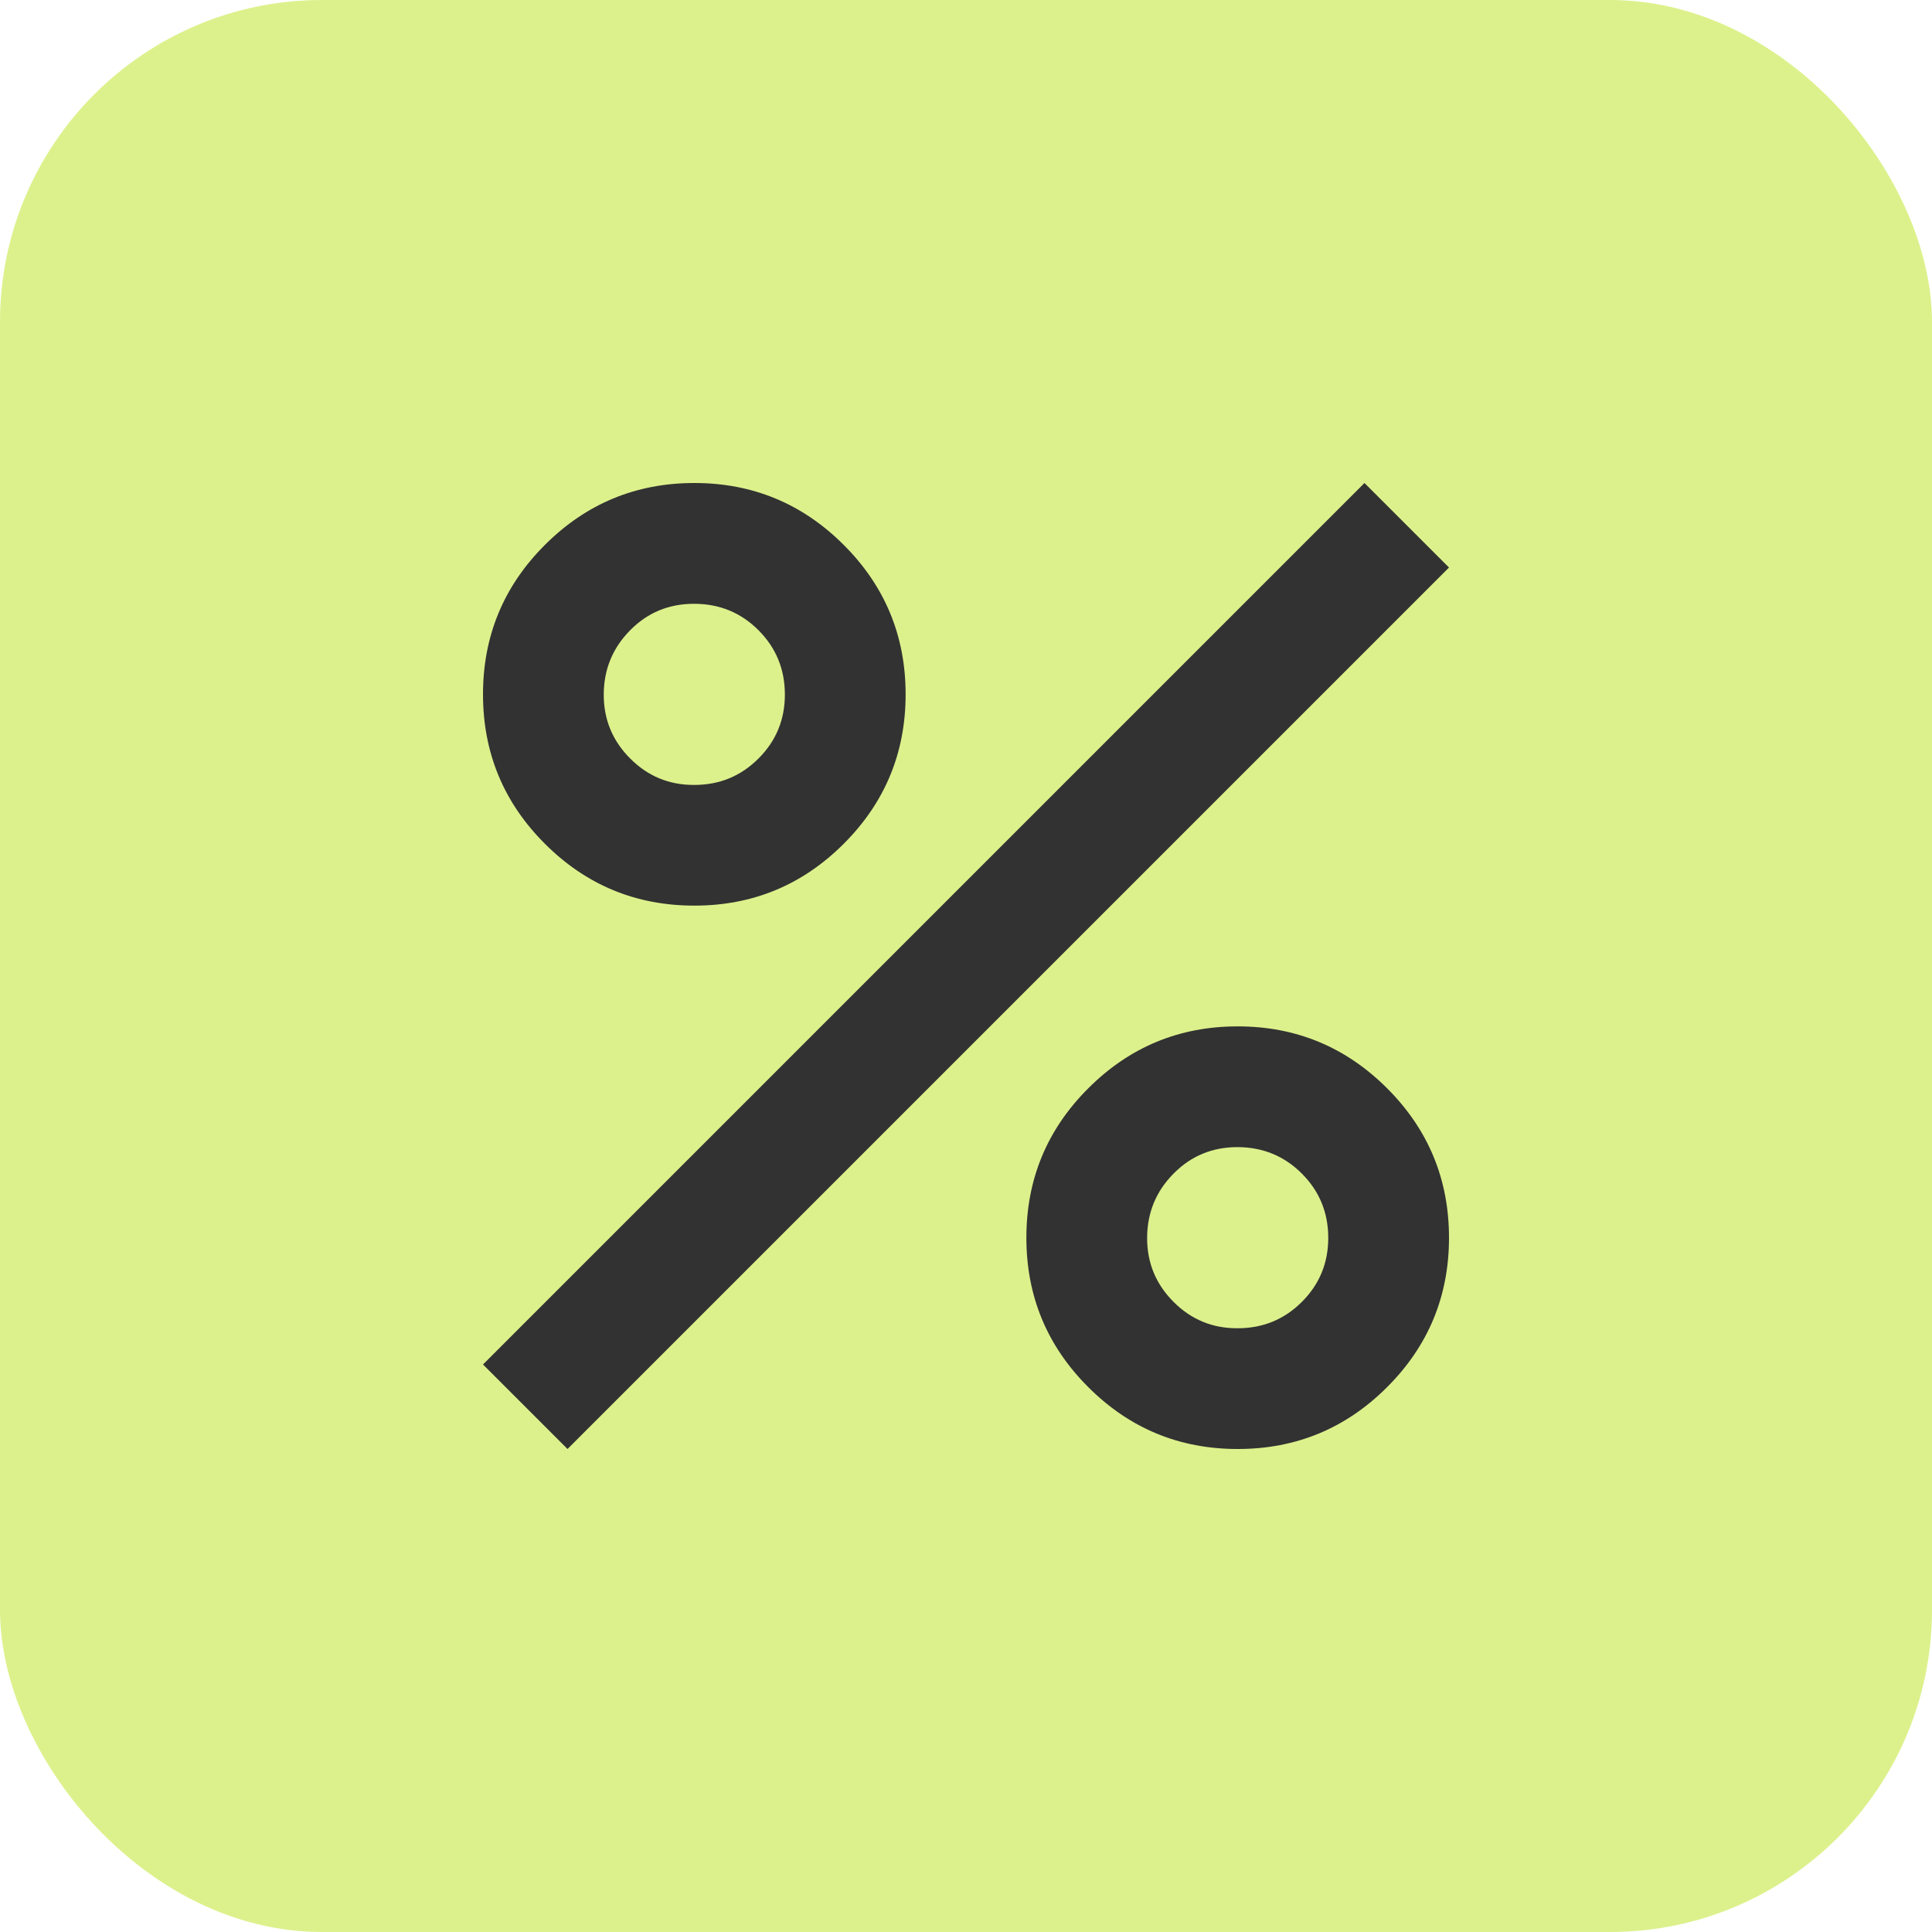
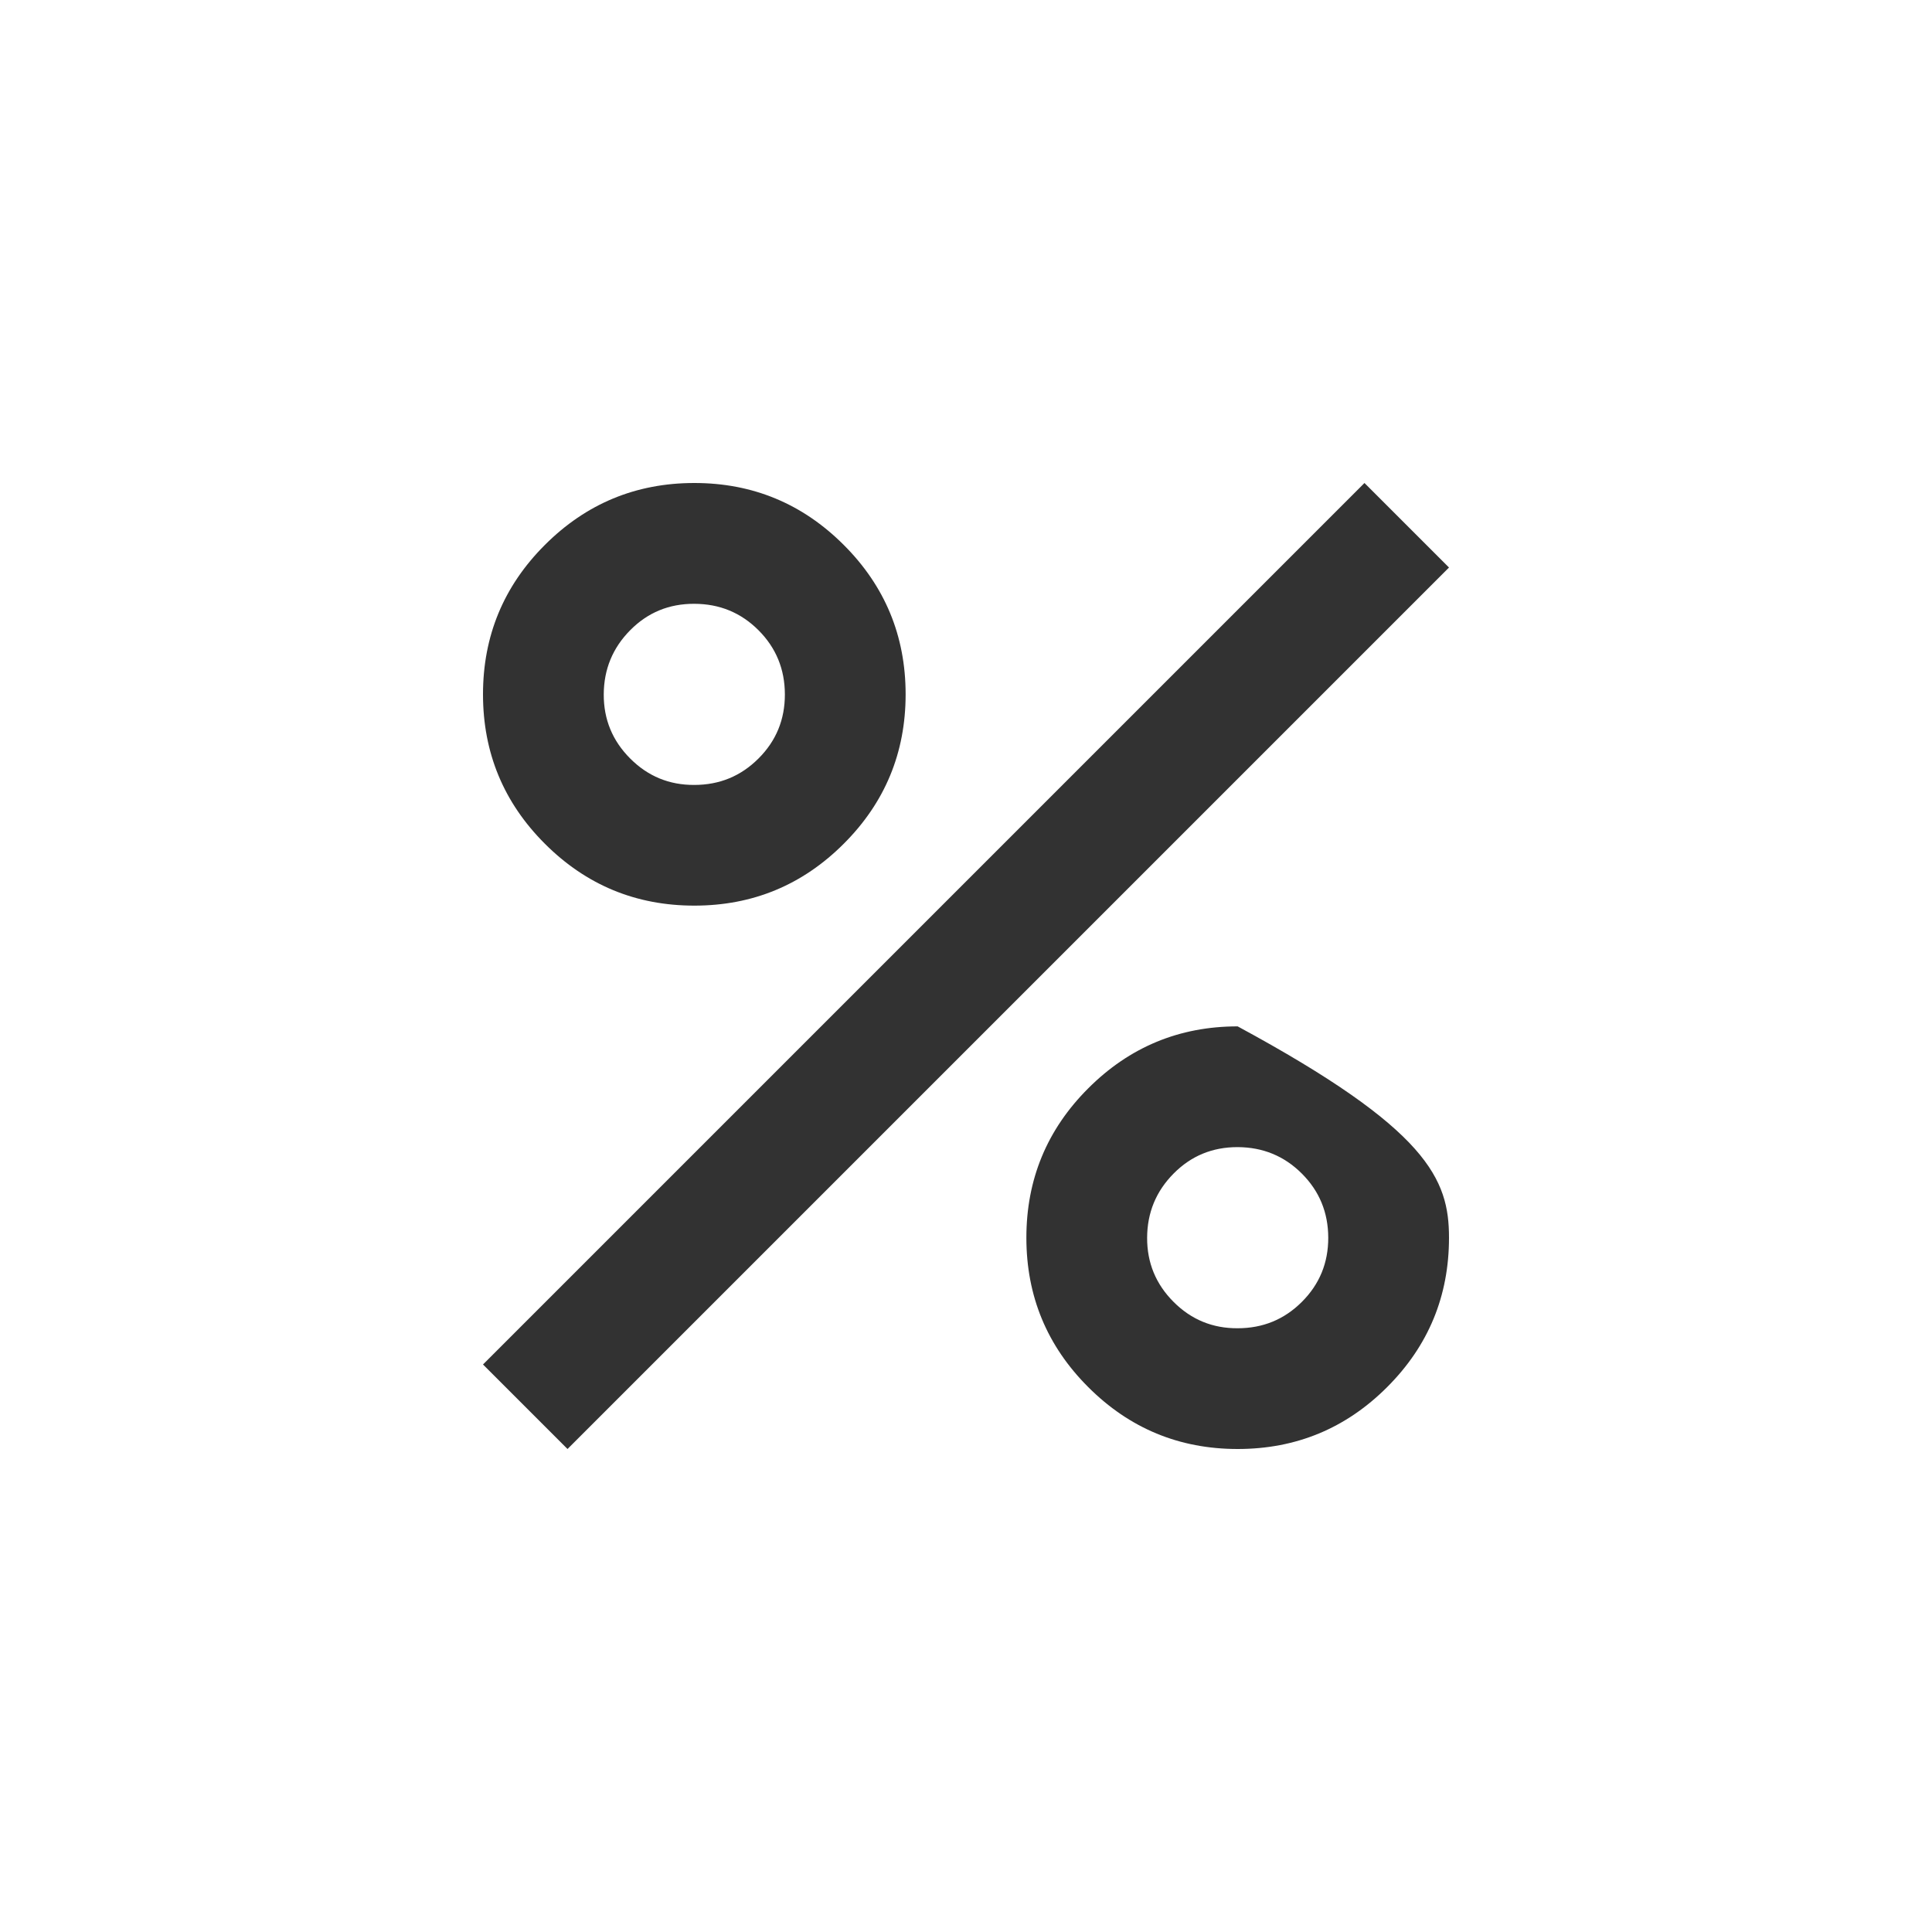
<svg xmlns="http://www.w3.org/2000/svg" width="36" height="36" viewBox="0 0 36 36" fill="none">
-   <rect width="36" height="36" rx="6" fill="#DCF18C" />
-   <path d="M12.938 16.875C11.85 16.875 10.922 16.491 10.153 15.722C9.384 14.954 9 14.025 9 12.938C9 11.851 9.384 10.922 10.153 10.154C10.922 9.385 11.85 9 12.938 9C14.025 9 14.953 9.385 15.722 10.154C16.491 10.922 16.875 11.851 16.875 12.938C16.875 14.025 16.491 14.954 15.722 15.722C14.953 16.491 14.025 16.875 12.938 16.875ZM12.938 14.626C13.406 14.626 13.805 14.462 14.133 14.134C14.462 13.806 14.626 13.408 14.625 12.938C14.624 12.469 14.46 12.07 14.133 11.743C13.806 11.416 13.408 11.252 12.938 11.251C12.467 11.249 12.069 11.413 11.743 11.743C11.416 12.073 11.252 12.472 11.25 12.938C11.248 13.405 11.412 13.803 11.743 14.134C12.073 14.465 12.472 14.629 12.938 14.626ZM23.062 27C21.975 27 21.047 26.616 20.278 25.847C19.509 25.079 19.125 24.151 19.125 23.063C19.125 21.976 19.509 21.047 20.278 20.279C21.047 19.51 21.975 19.125 23.062 19.125C24.15 19.125 25.078 19.51 25.847 20.279C26.616 21.047 27 21.976 27 23.063C27 24.151 26.616 25.079 25.847 25.847C25.078 26.616 24.15 27 23.062 27ZM23.062 24.75C23.531 24.75 23.93 24.587 24.258 24.259C24.587 23.931 24.751 23.532 24.75 23.063C24.749 22.593 24.585 22.195 24.258 21.868C23.931 21.541 23.533 21.377 23.062 21.375C22.592 21.374 22.194 21.538 21.868 21.868C21.541 22.198 21.377 22.596 21.375 23.063C21.373 23.529 21.537 23.928 21.868 24.259C22.198 24.59 22.597 24.753 23.062 24.75ZM10.575 27L9 25.425L25.425 9L27 10.575L10.575 27Z" fill="#323232" />
+   <path d="M12.938 16.875C11.85 16.875 10.922 16.491 10.153 15.722C9.384 14.954 9 14.025 9 12.938C9 11.851 9.384 10.922 10.153 10.154C10.922 9.385 11.85 9 12.938 9C14.025 9 14.953 9.385 15.722 10.154C16.491 10.922 16.875 11.851 16.875 12.938C16.875 14.025 16.491 14.954 15.722 15.722C14.953 16.491 14.025 16.875 12.938 16.875ZM12.938 14.626C13.406 14.626 13.805 14.462 14.133 14.134C14.462 13.806 14.626 13.408 14.625 12.938C14.624 12.469 14.46 12.07 14.133 11.743C13.806 11.416 13.408 11.252 12.938 11.251C12.467 11.249 12.069 11.413 11.743 11.743C11.416 12.073 11.252 12.472 11.25 12.938C11.248 13.405 11.412 13.803 11.743 14.134C12.073 14.465 12.472 14.629 12.938 14.626ZM23.062 27C21.975 27 21.047 26.616 20.278 25.847C19.509 25.079 19.125 24.151 19.125 23.063C19.125 21.976 19.509 21.047 20.278 20.279C21.047 19.51 21.975 19.125 23.062 19.125C26.616 21.047 27 21.976 27 23.063C27 24.151 26.616 25.079 25.847 25.847C25.078 26.616 24.15 27 23.062 27ZM23.062 24.75C23.531 24.75 23.93 24.587 24.258 24.259C24.587 23.931 24.751 23.532 24.75 23.063C24.749 22.593 24.585 22.195 24.258 21.868C23.931 21.541 23.533 21.377 23.062 21.375C22.592 21.374 22.194 21.538 21.868 21.868C21.541 22.198 21.377 22.596 21.375 23.063C21.373 23.529 21.537 23.928 21.868 24.259C22.198 24.59 22.597 24.753 23.062 24.75ZM10.575 27L9 25.425L25.425 9L27 10.575L10.575 27Z" fill="#323232" />
</svg>